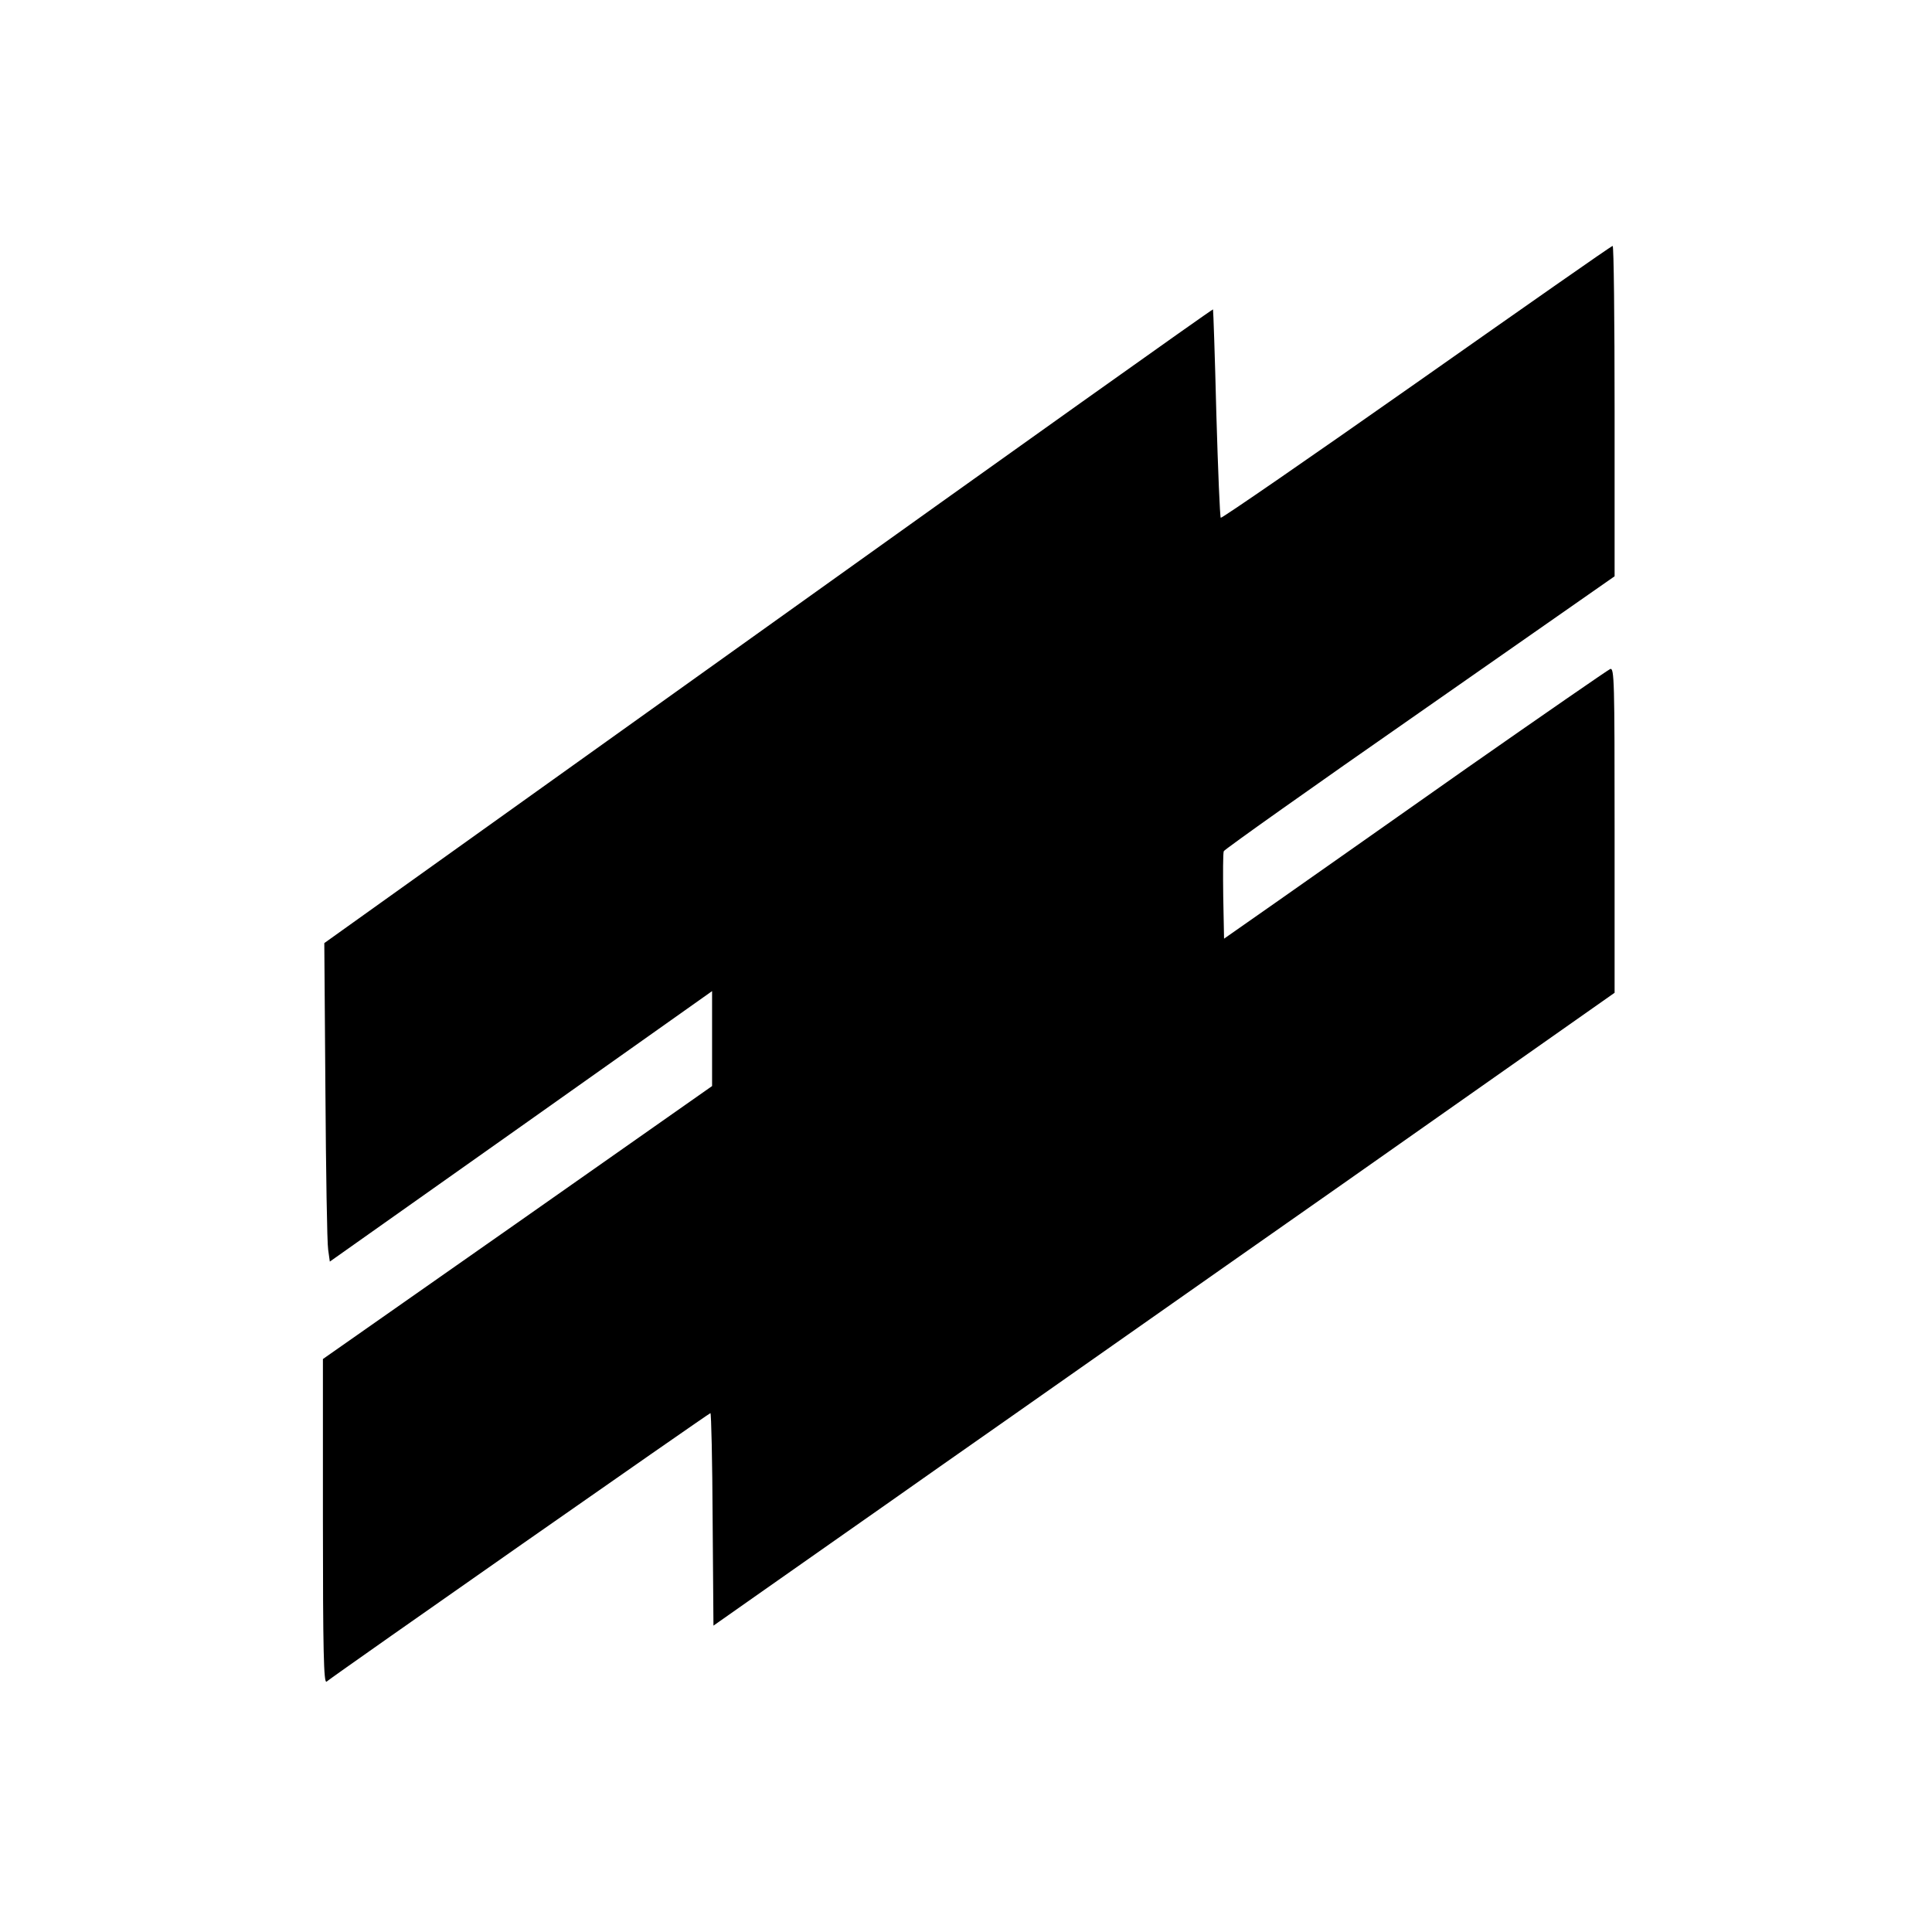
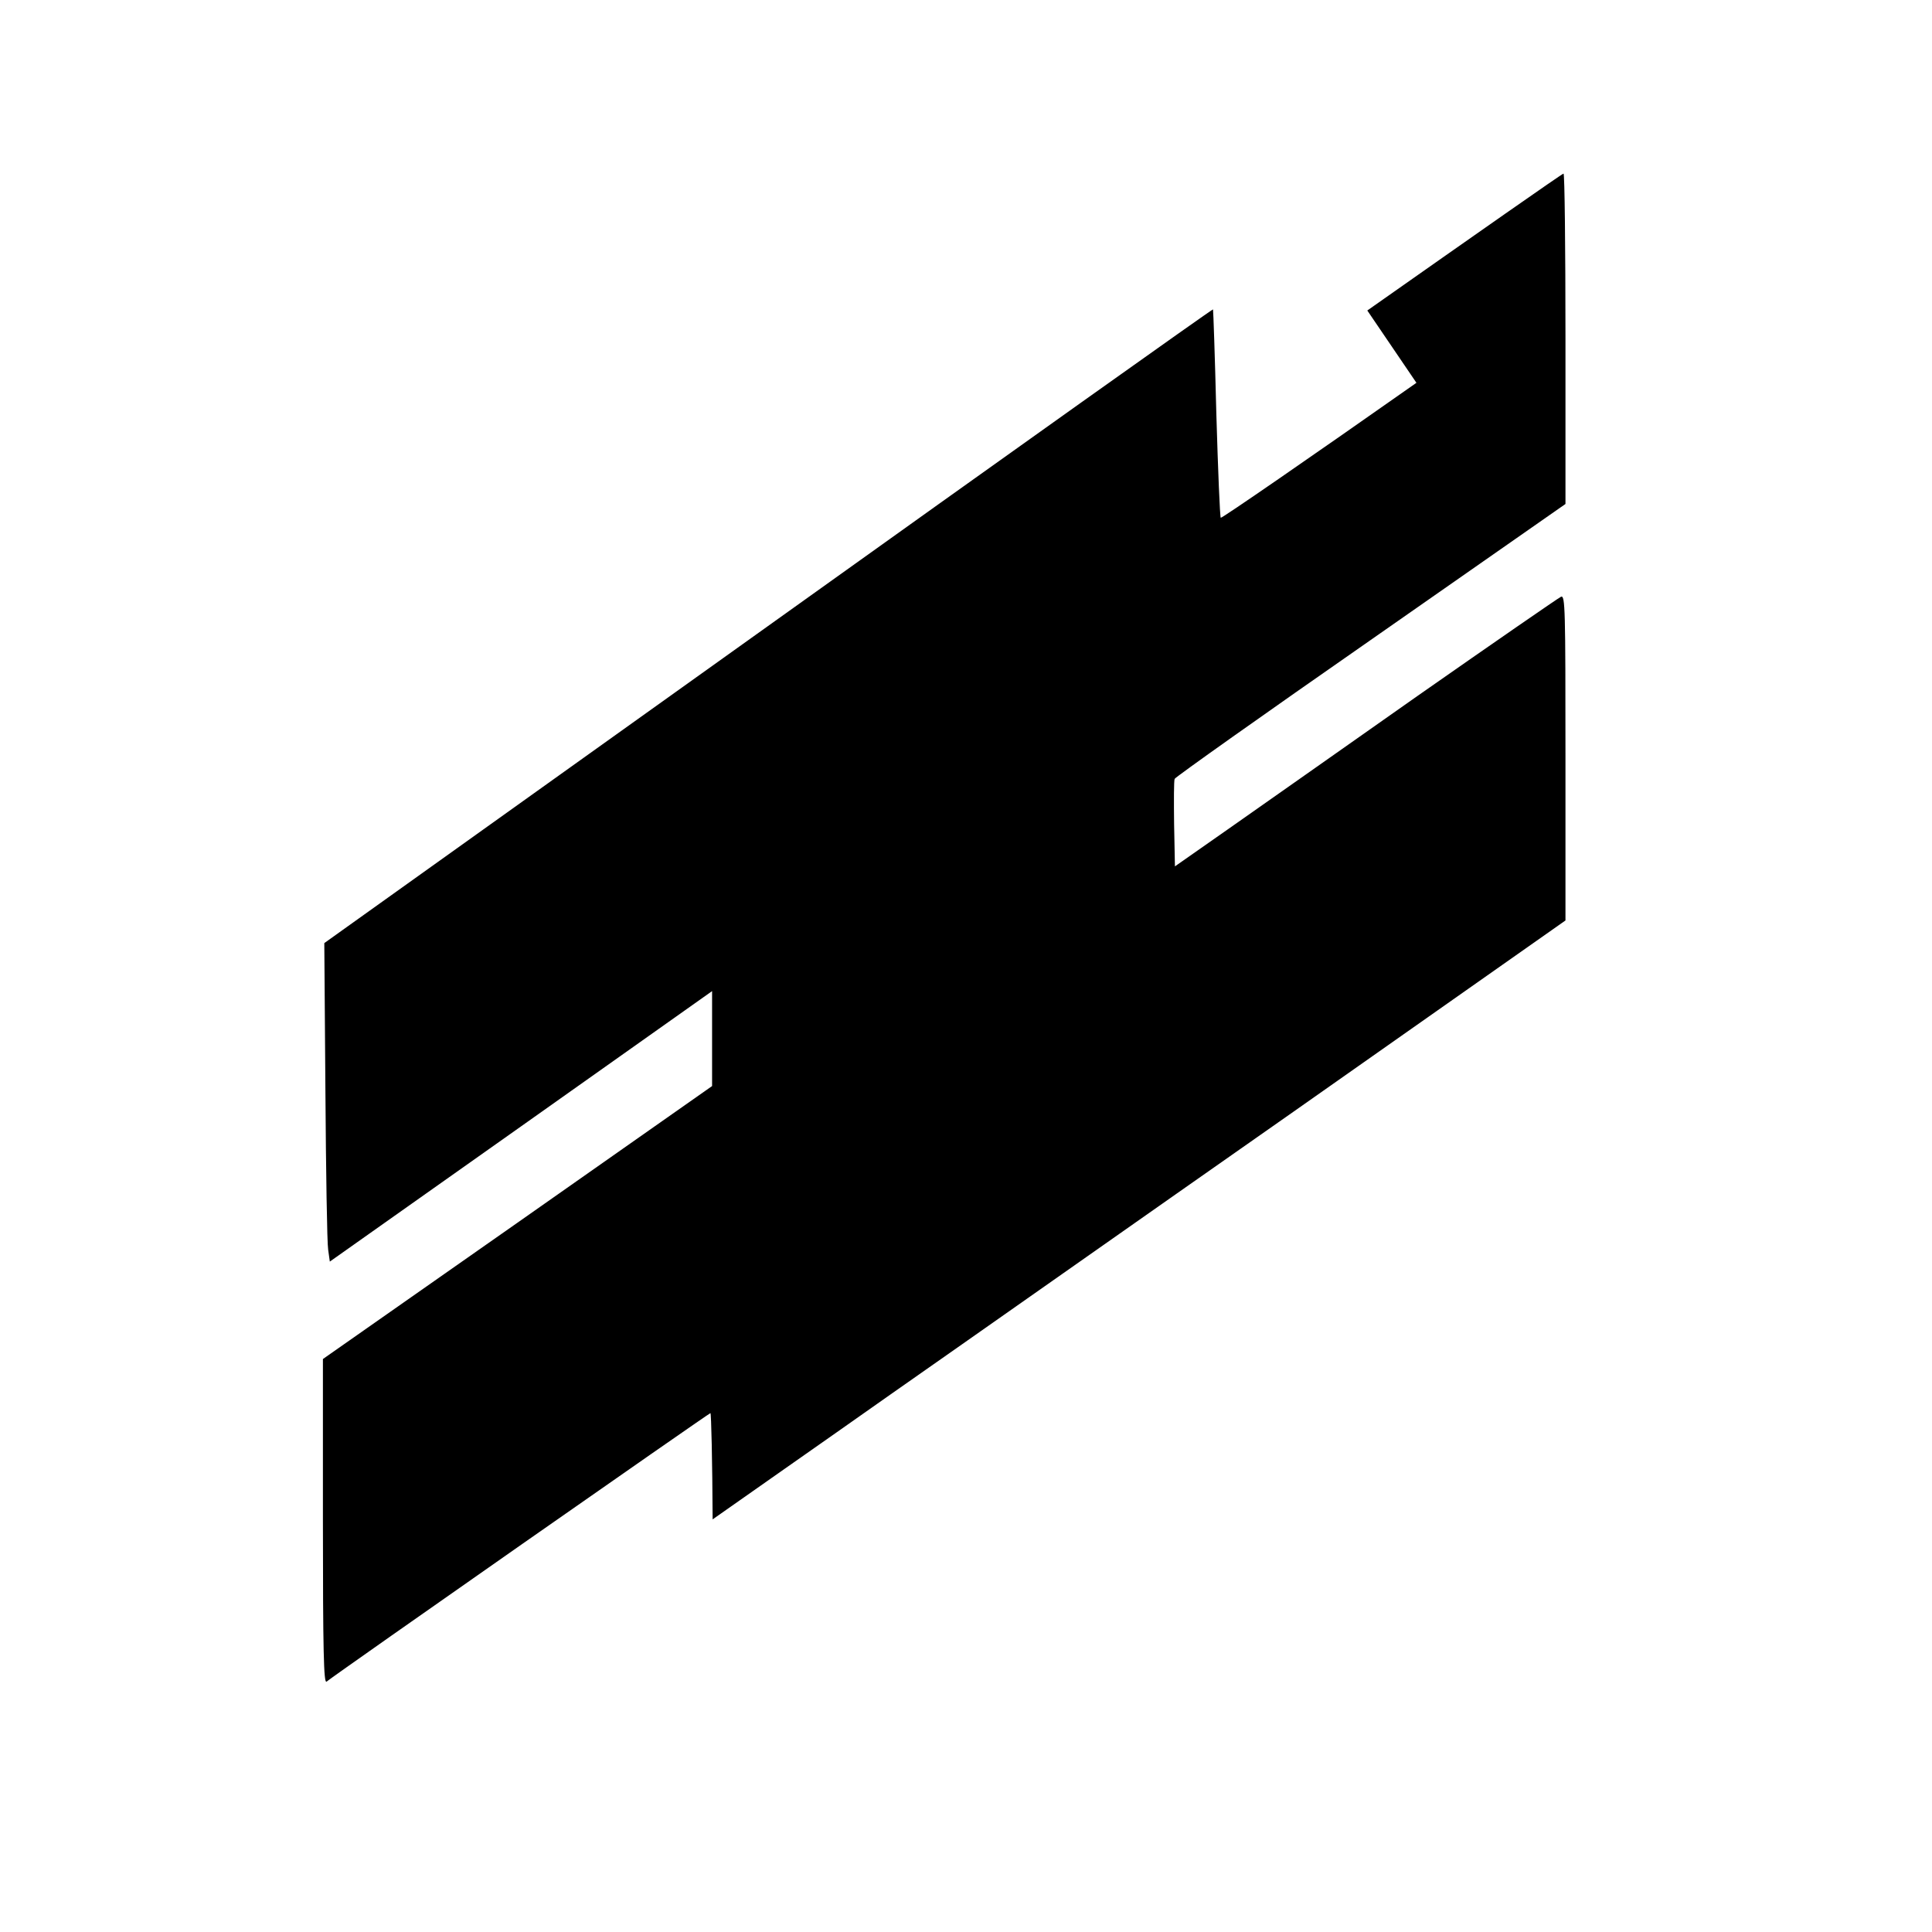
<svg xmlns="http://www.w3.org/2000/svg" version="1" width="933.333" height="933.333" viewBox="0 0 700 700">
-   <path d="M513.2 138.7c-38.7 27.2-70.6 49.2-70.9 48.9-.3-.3-1-17.3-1.6-37.8-.5-20.5-1.1-37.5-1.2-37.7-.2-.2-72.7 51.4-161.2 114.7L117.5 341.7l.4 53.4c.2 29.4.6 55.3 1 57.7l.6 4.3 69.3-49 69.2-49v34.4L187.5 443 117 492.4v58.9c0 47 .3 58.7 1.3 58 4.3-3.4 138.6-97.3 139.1-97.3.3 0 .7 17.3.8 38.5l.3 38.5 17.5-12.3c9.6-6.8 38.7-27.1 64.5-45.3 25.9-18.1 91.4-64.2 145.8-102.3l98.7-69.4v-59c0-54-.1-58.9-1.6-58.3-.9.4-24.2 16.5-51.8 35.8-27.5 19.4-58.6 41.2-69.1 48.6l-19 13.3-.3-15.3c-.1-8.4-.1-15.7.2-16.4.2-.6 32.2-23.3 71-50.3l70.6-49.3v-59.9c0-32.9-.3-59.9-.7-59.8-.5 0-32.4 22.4-71.1 49.6z" />
+   <path d="M513.2 138.7c-38.7 27.2-70.6 49.2-70.9 48.9-.3-.3-1-17.3-1.6-37.8-.5-20.5-1.1-37.5-1.2-37.7-.2-.2-72.7 51.4-161.2 114.7L117.5 341.7l.4 53.4c.2 29.4.6 55.3 1 57.7l.6 4.3 69.3-49 69.2-49v34.4L187.5 443 117 492.4v58.9c0 47 .3 58.7 1.3 58 4.3-3.4 138.6-97.3 139.1-97.3.3 0 .7 17.3.8 38.5c9.6-6.8 38.7-27.1 64.5-45.3 25.9-18.1 91.4-64.2 145.8-102.3l98.7-69.4v-59c0-54-.1-58.9-1.6-58.3-.9.4-24.2 16.5-51.8 35.8-27.5 19.4-58.6 41.2-69.1 48.6l-19 13.3-.3-15.3c-.1-8.4-.1-15.7.2-16.4.2-.6 32.2-23.3 71-50.3l70.6-49.3v-59.9c0-32.9-.3-59.9-.7-59.8-.5 0-32.4 22.4-71.1 49.6z" />
</svg>